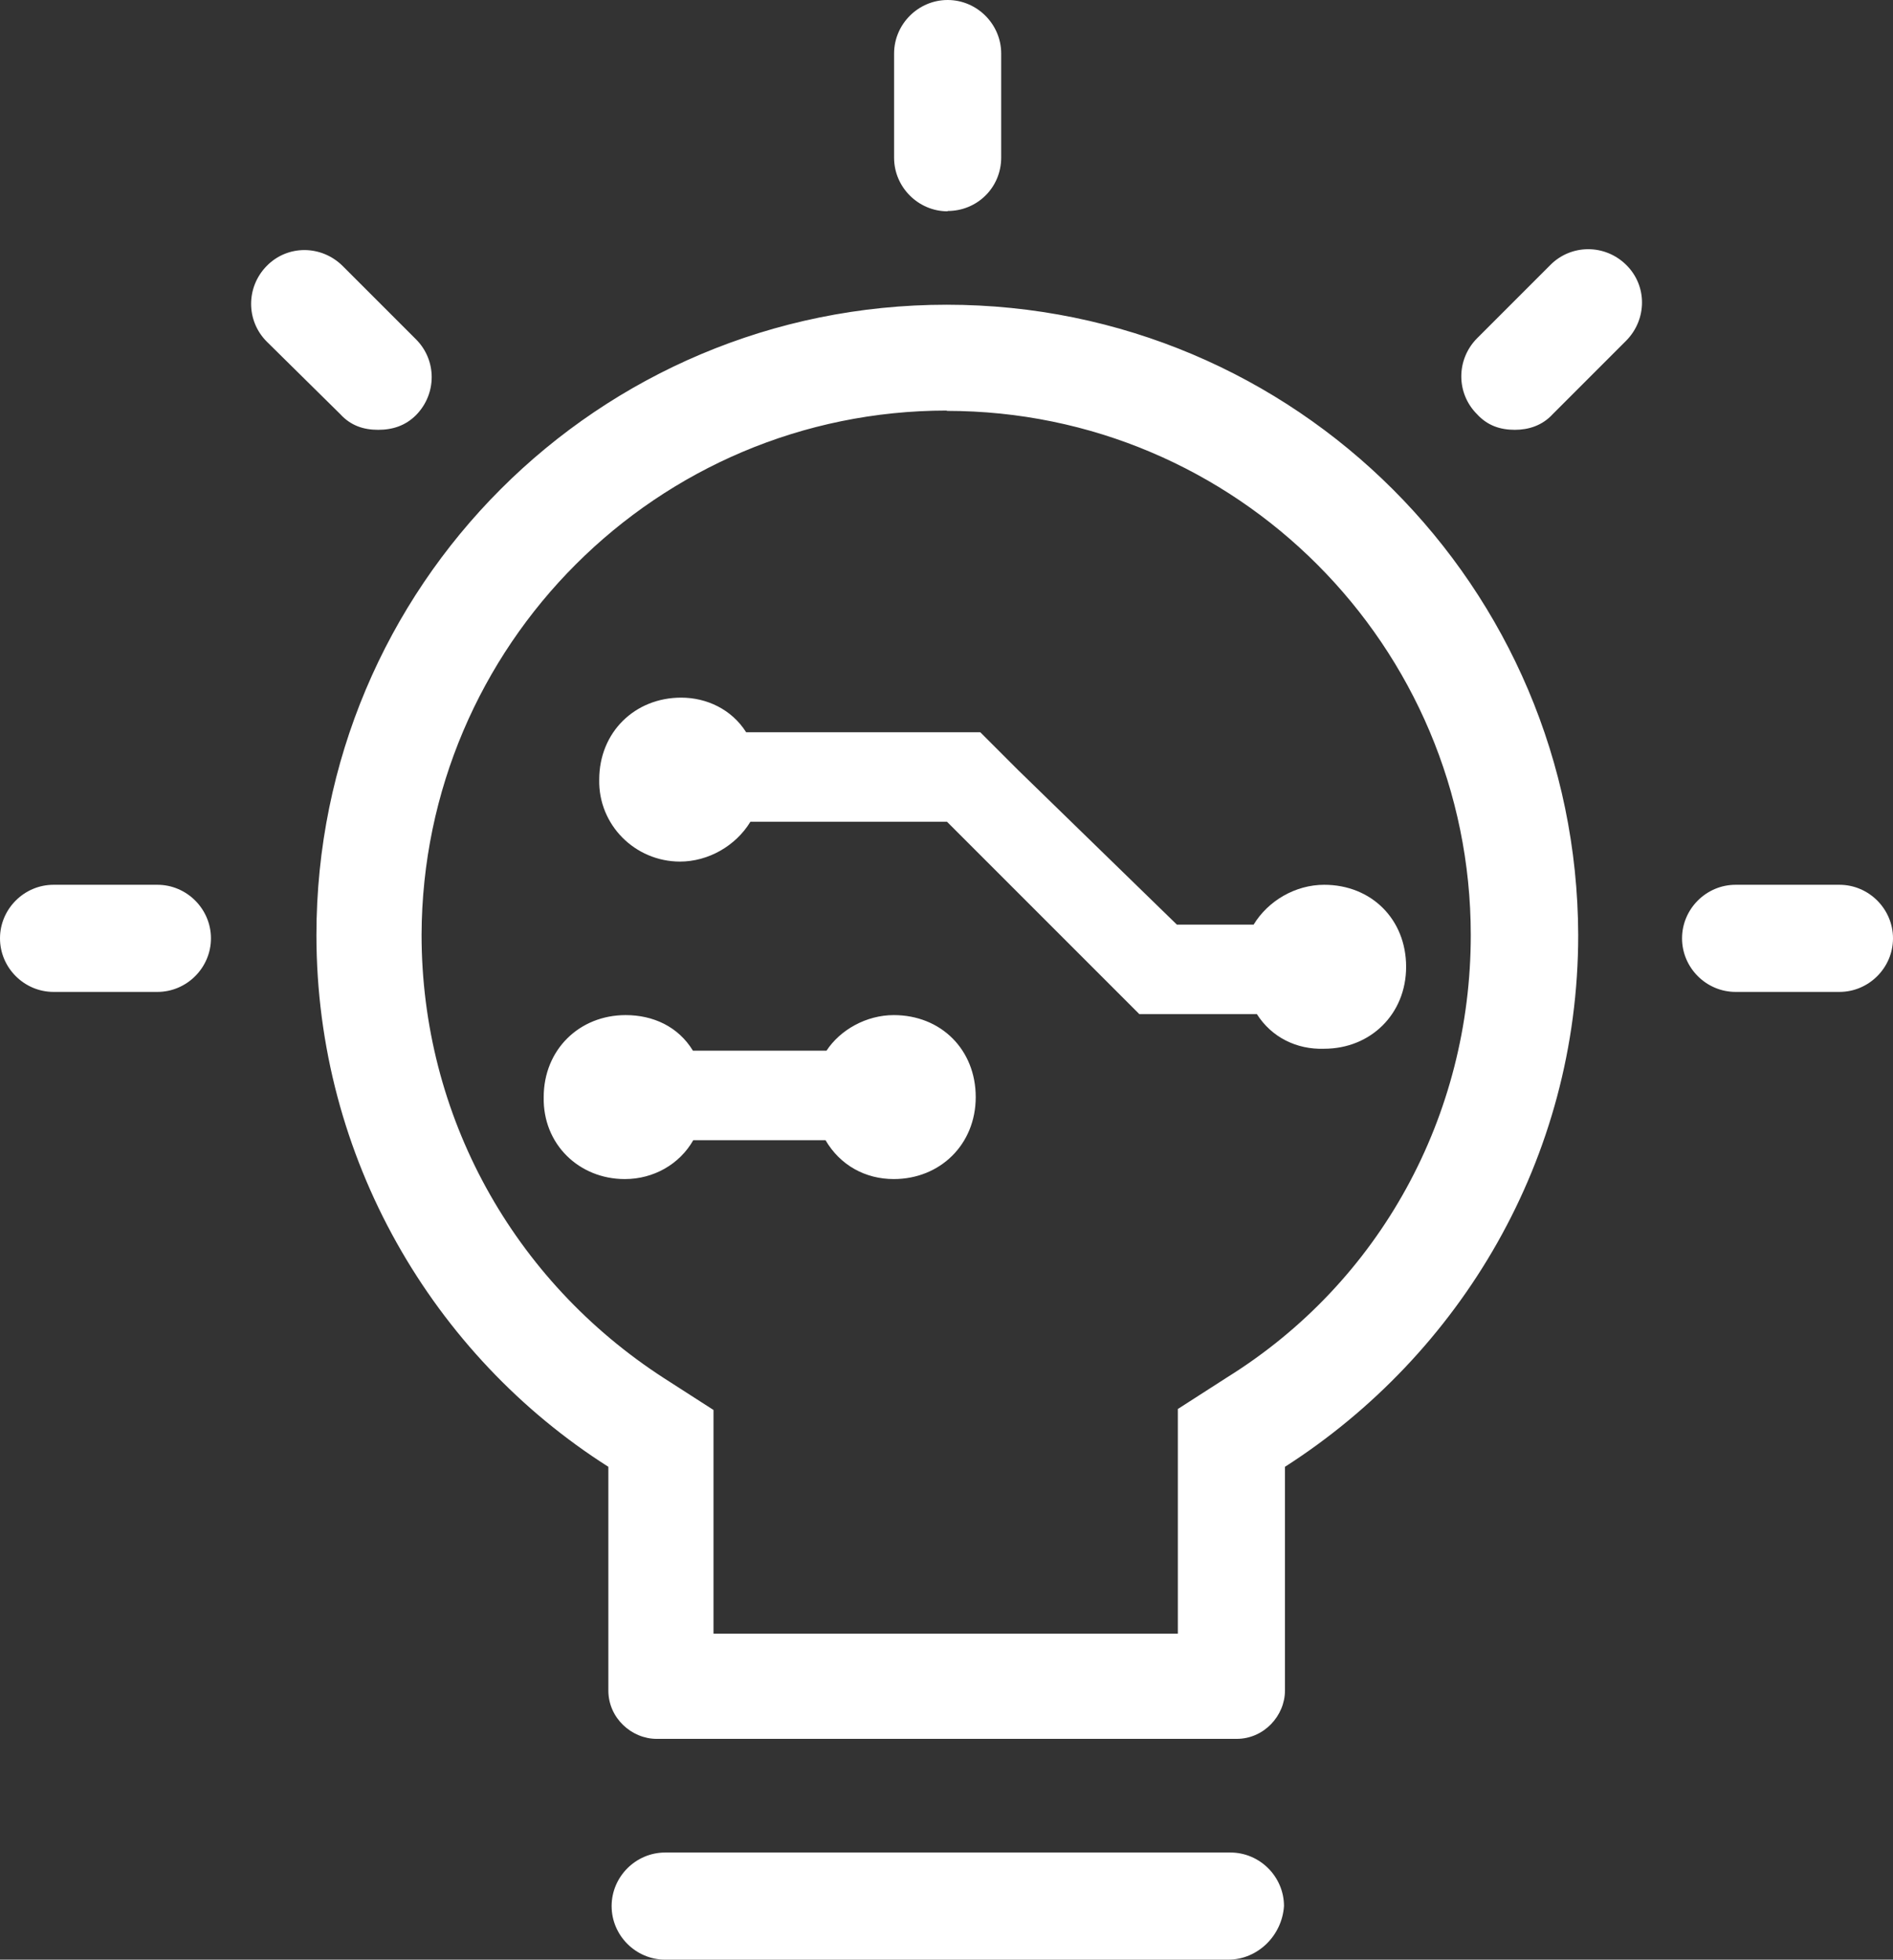
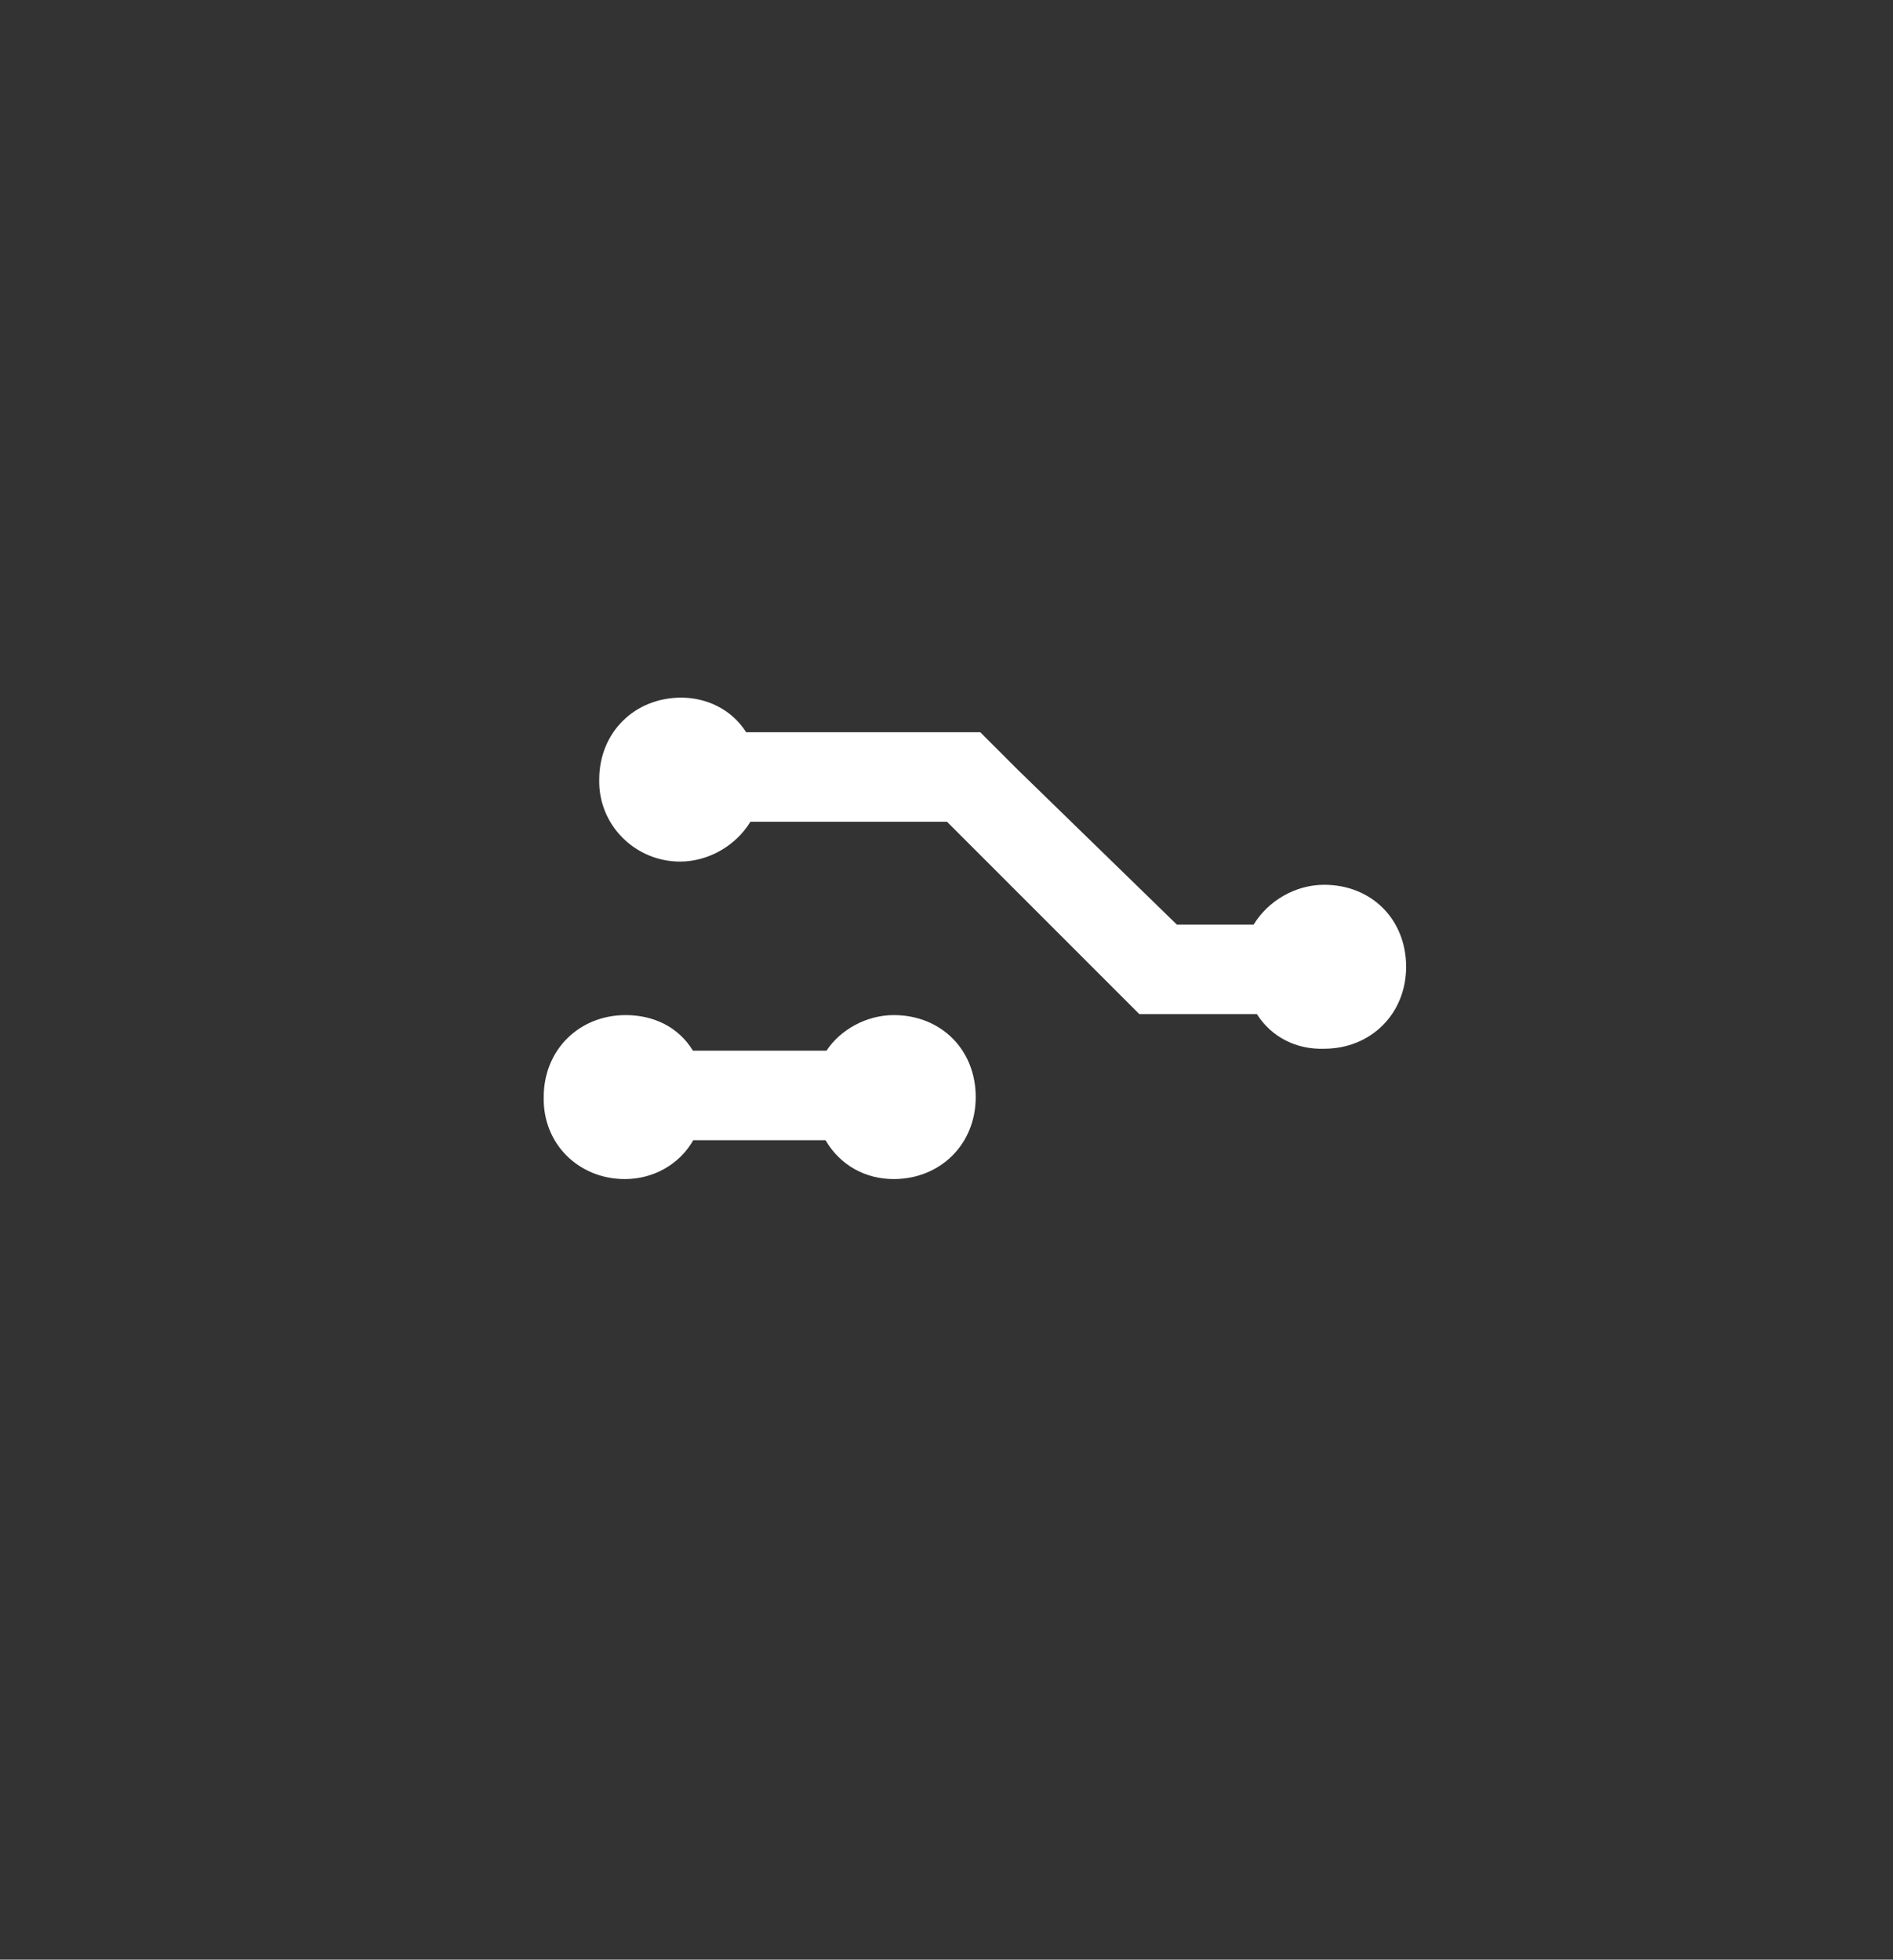
<svg xmlns="http://www.w3.org/2000/svg" id="_图层_2" data-name="图层 2" viewBox="0 0 57.97 60">
  <rect x="0" y="0" width="57.97" height="60" fill="#333333" stroke="none" />
  <defs>
    <style>
      .cls-1 {
        fill: #fff;
        stroke-width: 0px;
      }
    </style>
  </defs>
  <g id="_图层_1-2" data-name="图层 1">
    <g>
      <path class="cls-1" d="M20.82,26.38c.87,0,1.71-.48,2.16-1.22h6.02l5.89,5.89h3.6c.45.71,1.22,1.09,2.06,1.06,1.42,0,2.51-1.06,2.51-2.51s-1.06-2.51-2.51-2.51c-.87,0-1.71.48-2.16,1.22h-2.35l-4.86-4.73-1.16-1.16h-7.17c-.45-.71-1.22-1.06-1.99-1.06-1.42,0-2.51,1.06-2.51,2.51-.03,1.38,1.09,2.51,2.48,2.51ZM19.14,36.1c.87,0,1.67-.45,2.09-1.19h4.05c.45.77,1.22,1.19,2.09,1.19,1.42,0,2.51-1.06,2.51-2.51s-1.06-2.51-2.51-2.51c-.84,0-1.64.45-2.06,1.09h-4.09c-.45-.74-1.22-1.09-2.06-1.09-1.42,0-2.51,1.06-2.51,2.51-.03,1.45,1.09,2.51,2.48,2.51h0Z" />
-       <path class="cls-1" d="M28.99,12.58c8.88,0,16.05,7.21,16.05,16.05,0,5.53-2.77,10.62-7.46,13.54l-1.51.97v6.88h-14.22v-6.85l-1.51-.97c-4.63-2.99-7.43-8.04-7.43-13.58.03-8.85,7.21-16.05,16.09-16.05M28.99,9.33c-10.68,0-19.3,8.62-19.3,19.3,0,6.82,3.57,12.87,8.94,16.28v6.85c0,.84.71,1.48,1.48,1.48h17.76c.84,0,1.48-.71,1.48-1.48v-6.85c5.37-3.44,8.98-9.43,8.98-16.28-.03-10.65-8.65-19.3-19.34-19.3h0ZM37.61,60h-17.24c-.9,0-1.64-.74-1.64-1.64s.74-1.64,1.64-1.64h17.31c.9,0,1.64.74,1.64,1.64-.06.9-.8,1.64-1.71,1.64ZM29.02,6.47c-.9,0-1.64-.74-1.64-1.64V1.64c0-.9.74-1.64,1.64-1.64s1.64.74,1.64,1.64v3.18c0,.93-.74,1.64-1.64,1.64ZM11.58,13.16c-.45,0-.84-.13-1.16-.48l-2.25-2.22c-.64-.64-.64-1.67,0-2.32s1.67-.64,2.32,0l2.25,2.25c.64.64.64,1.67,0,2.32-.32.32-.71.45-1.16.45ZM4.83,30.37H1.64c-.9,0-1.64-.74-1.64-1.64s.74-1.64,1.64-1.64h3.18c.9,0,1.64.74,1.64,1.64s-.74,1.64-1.64,1.64ZM46.39,13.16c-.45,0-.84-.13-1.16-.48-.64-.64-.64-1.67,0-2.32l2.25-2.25c.64-.64,1.67-.64,2.32,0s.64,1.67,0,2.32l-2.25,2.25c-.32.35-.74.48-1.16.48ZM56.33,30.37h-3.18c-.9,0-1.64-.74-1.64-1.64s.74-1.64,1.64-1.64h3.18c.9,0,1.64.74,1.64,1.64s-.74,1.64-1.64,1.64Z" />
    </g>
  </g>
</svg>